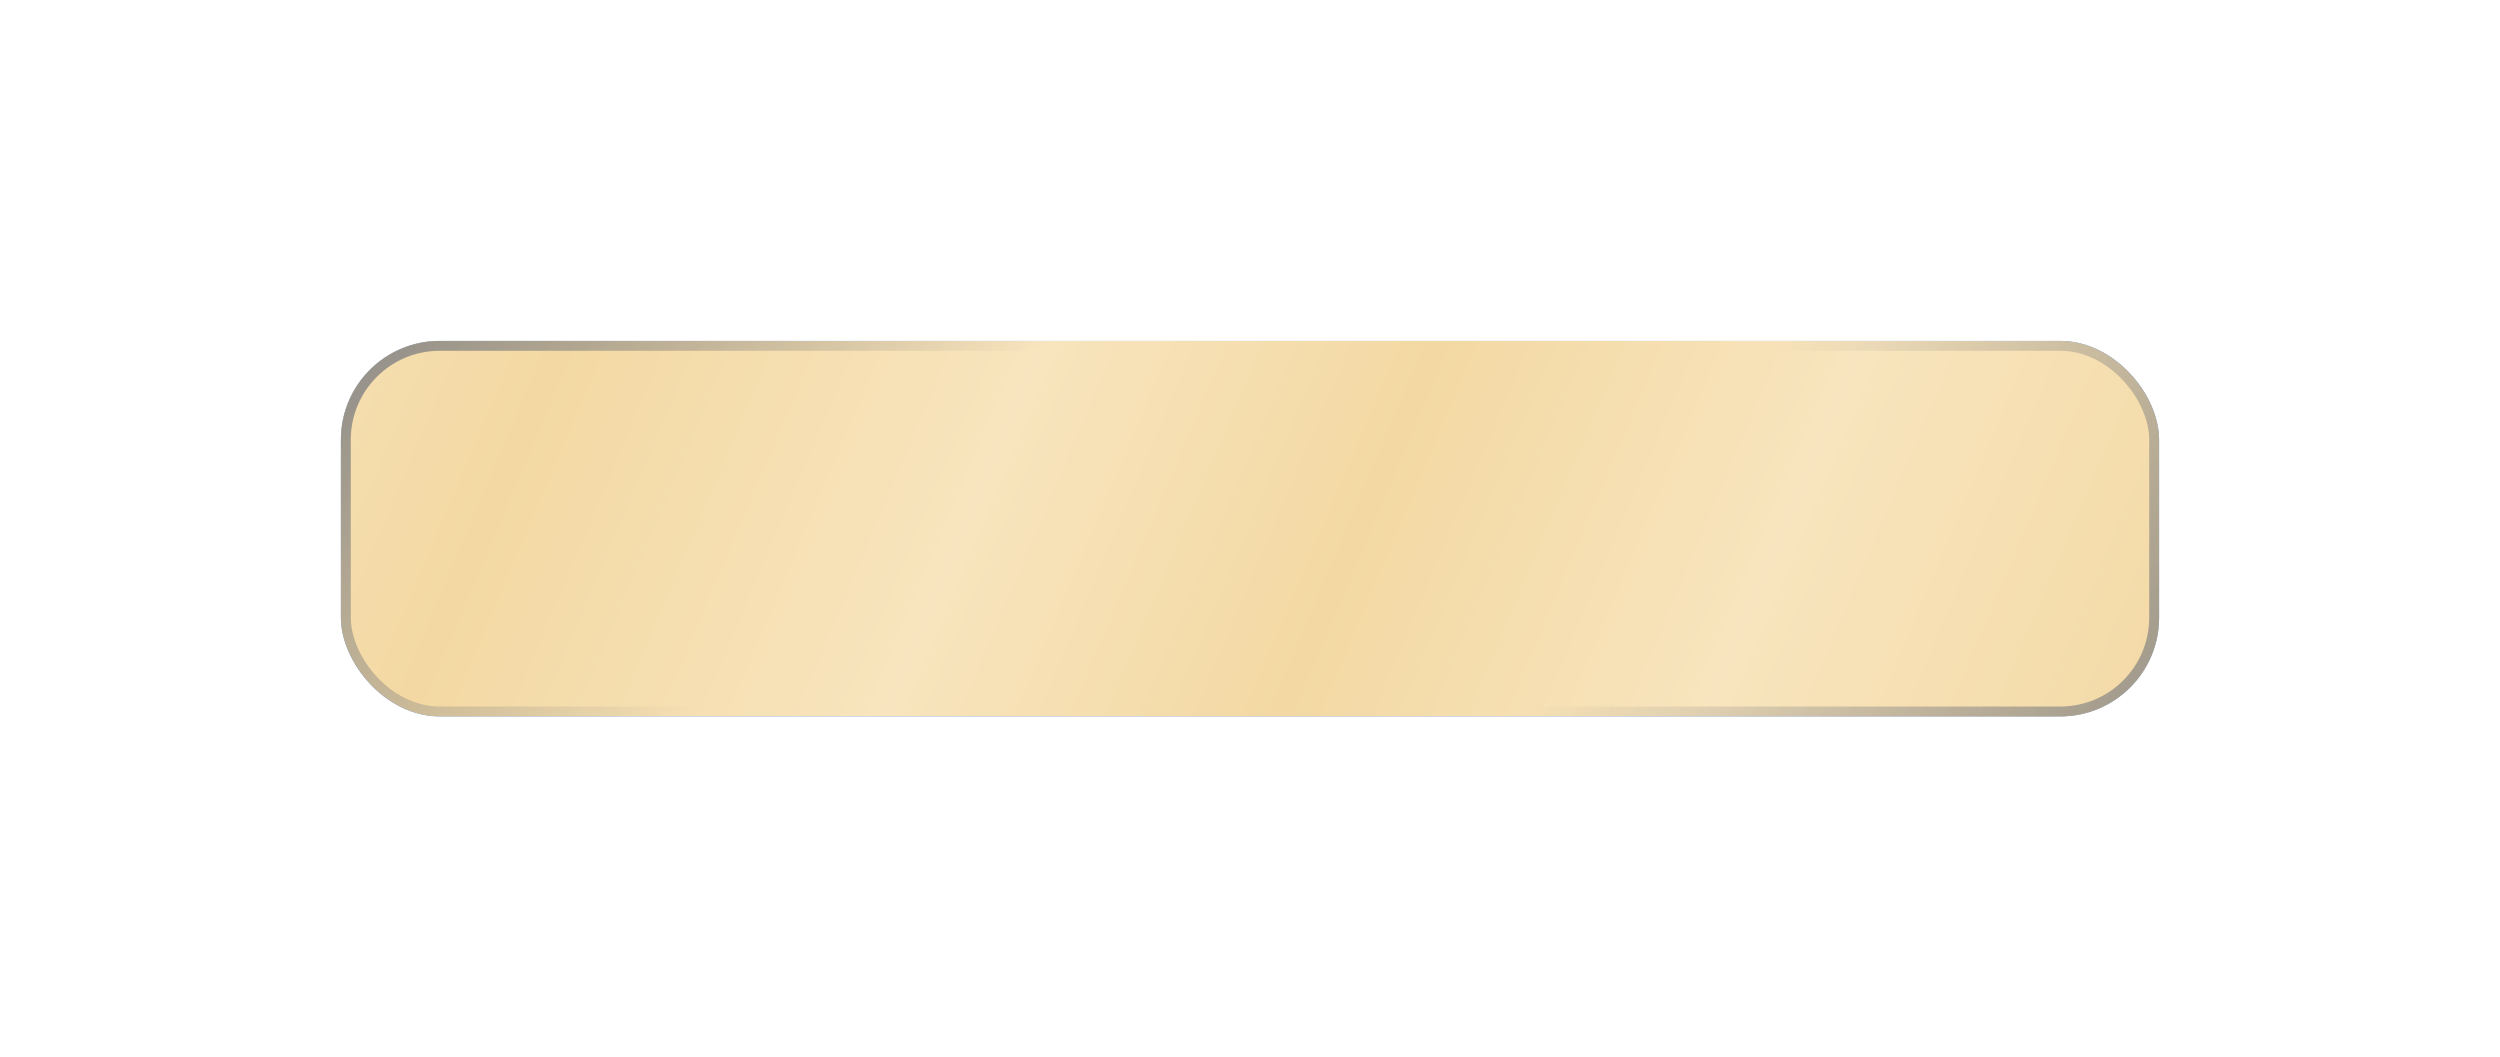
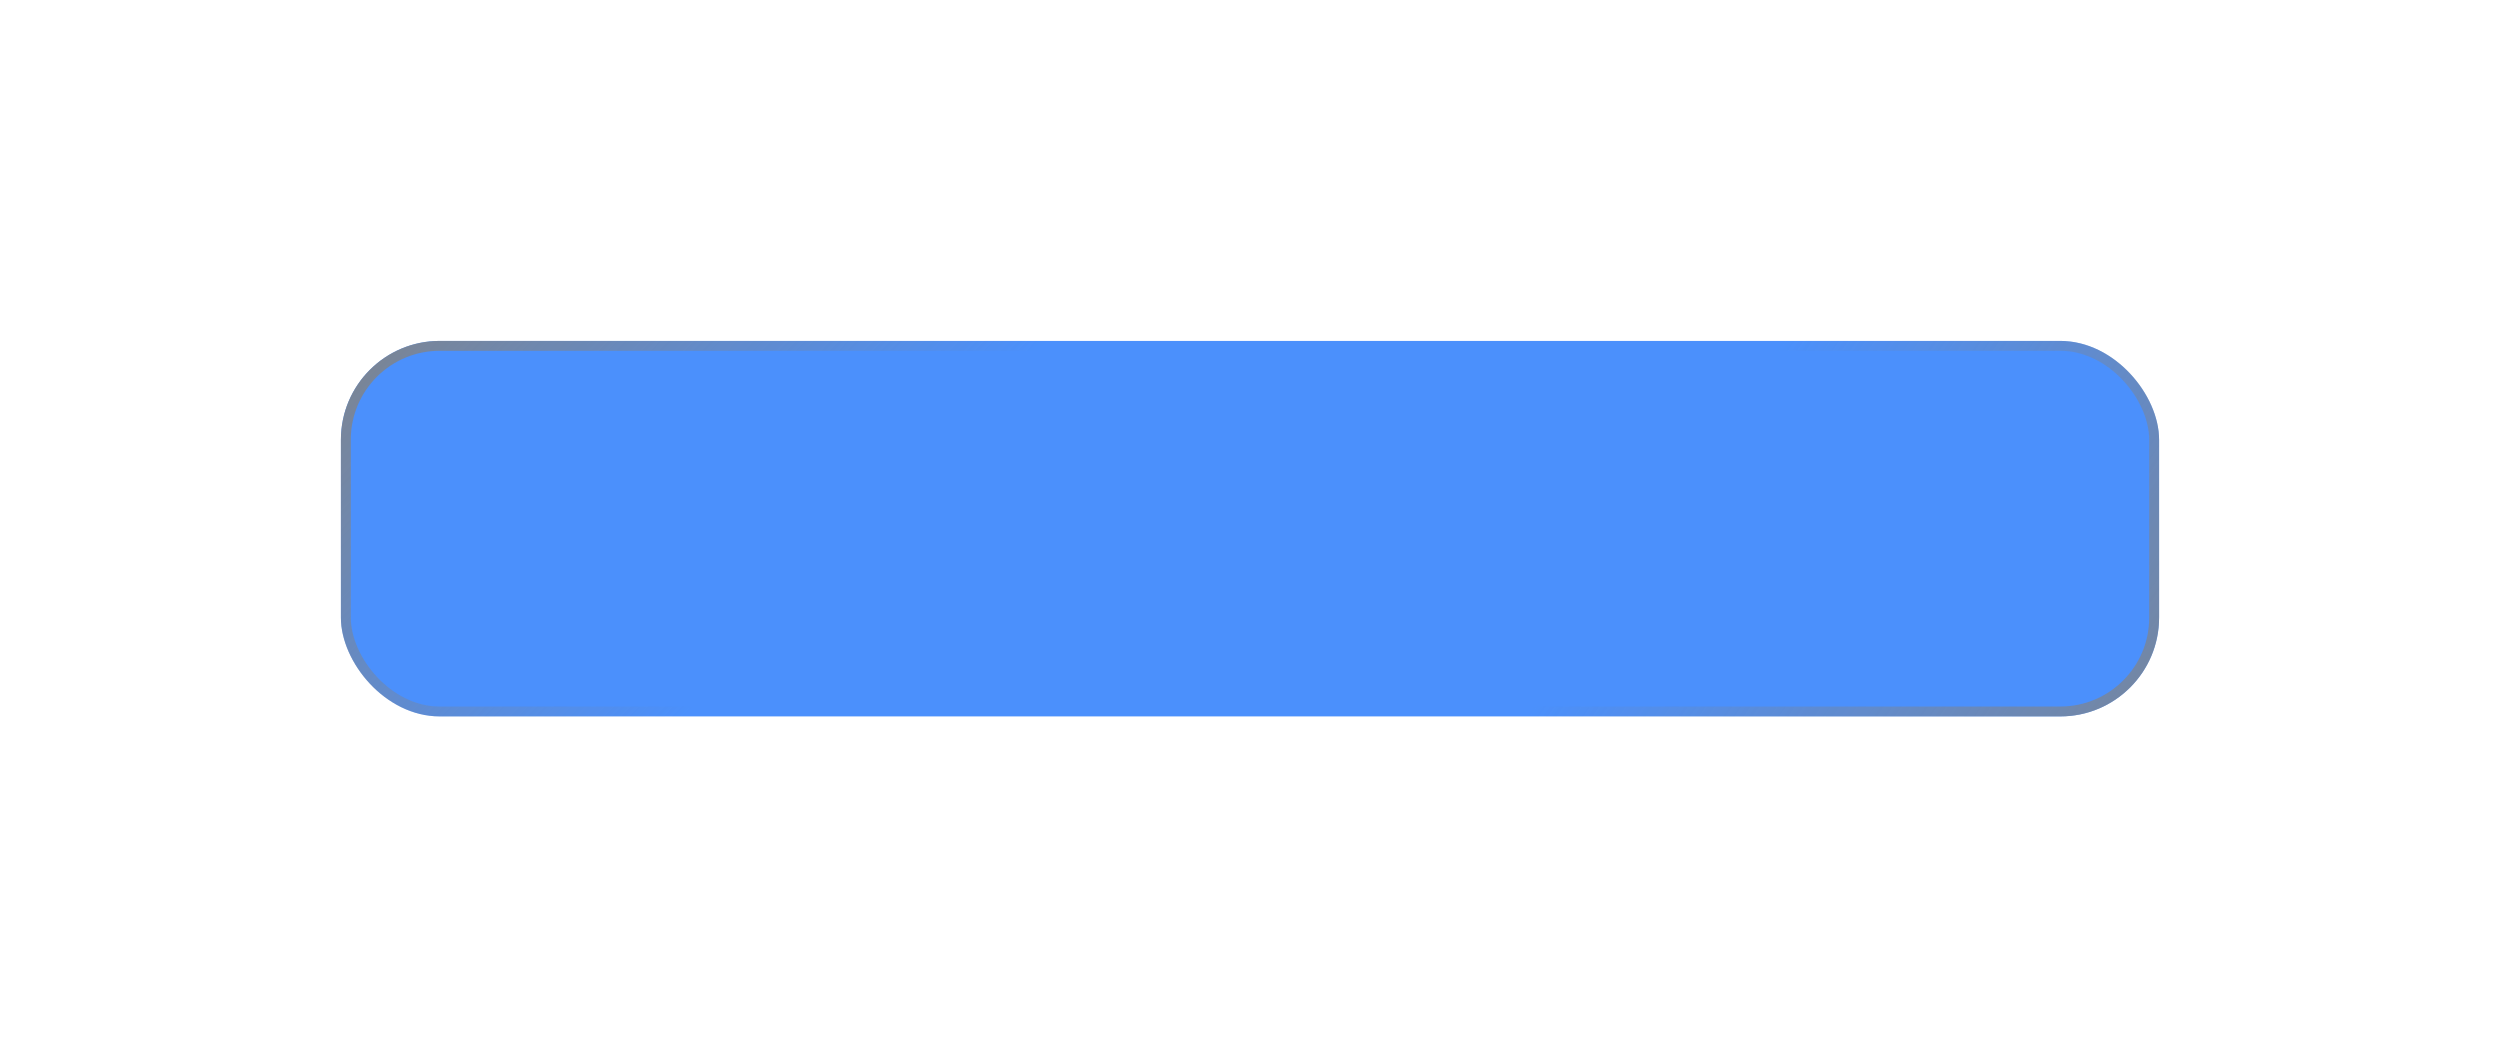
<svg xmlns="http://www.w3.org/2000/svg" width="506" height="214" viewBox="0 0 506 214" fill="none">
  <g opacity="0.76" filter="url(#filter0_if_6_12)">
    <rect x="69" y="69" width="368" height="76" rx="20" fill="#126DFB" />
-     <rect x="69" y="69" width="368" height="76" rx="20" fill="url(#paint0_linear_6_12)" />
    <rect x="70" y="70" width="366" height="74" rx="19" stroke="url(#paint1_linear_6_12)" stroke-width="2" style="mix-blend-mode:color-dodge" />
    <rect x="70" y="70" width="366" height="74" rx="19" stroke="url(#paint2_linear_6_12)" stroke-width="2" style="mix-blend-mode:color-dodge" />
  </g>
  <defs>
    <filter id="filter0_if_6_12" x="0.2" y="0.2" width="505.6" height="213.6" filterUnits="userSpaceOnUse" color-interpolation-filters="sRGB">
      <feFlood flood-opacity="0" result="BackgroundImageFix" />
      <feBlend mode="normal" in="SourceGraphic" in2="BackgroundImageFix" result="shape" />
      <feColorMatrix in="SourceAlpha" type="matrix" values="0 0 0 0 0 0 0 0 0 0 0 0 0 0 0 0 0 0 127 0" result="hardAlpha" />
      <feOffset />
      <feGaussianBlur stdDeviation="33.15" />
      <feComposite in2="hardAlpha" operator="arithmetic" k2="-1" k3="1" />
      <feColorMatrix type="matrix" values="0 0 0 0 0.255 0 0 0 0 0.255 0 0 0 0 0.255 0 0 0 1 0" />
      <feBlend mode="color-dodge" in2="shape" result="effect1_innerShadow_6_12" />
      <feGaussianBlur stdDeviation="34.4" result="effect2_foregroundBlur_6_12" />
    </filter>
    <linearGradient id="paint0_linear_6_12" x1="28.111" y1="50" x2="419.55" y2="215.821" gradientUnits="userSpaceOnUse">
      <stop stop-color="#F6DCA9" />
      <stop offset="0.203" stop-color="#EFCC86" />
      <stop offset="0.414" stop-color="#F6DCA9" />
      <stop offset="0.587" stop-color="#EFCC86" />
      <stop offset="0.773" stop-color="#F6DCA9" />
      <stop offset="1" stop-color="#EFCC86" />
    </linearGradient>
    <linearGradient id="paint1_linear_6_12" x1="57.392" y1="64.639" x2="139.497" y2="144.148" gradientUnits="userSpaceOnUse">
      <stop stop-color="#5C5C5C" />
      <stop offset="1" stop-color="#5C5C5C" stop-opacity="0" />
    </linearGradient>
    <linearGradient id="paint2_linear_6_12" x1="464.514" y1="159.639" x2="351.311" y2="82.524" gradientUnits="userSpaceOnUse">
      <stop stop-color="#5C5C5C" />
      <stop offset="1" stop-color="#5C5C5C" stop-opacity="0" />
    </linearGradient>
  </defs>
</svg>